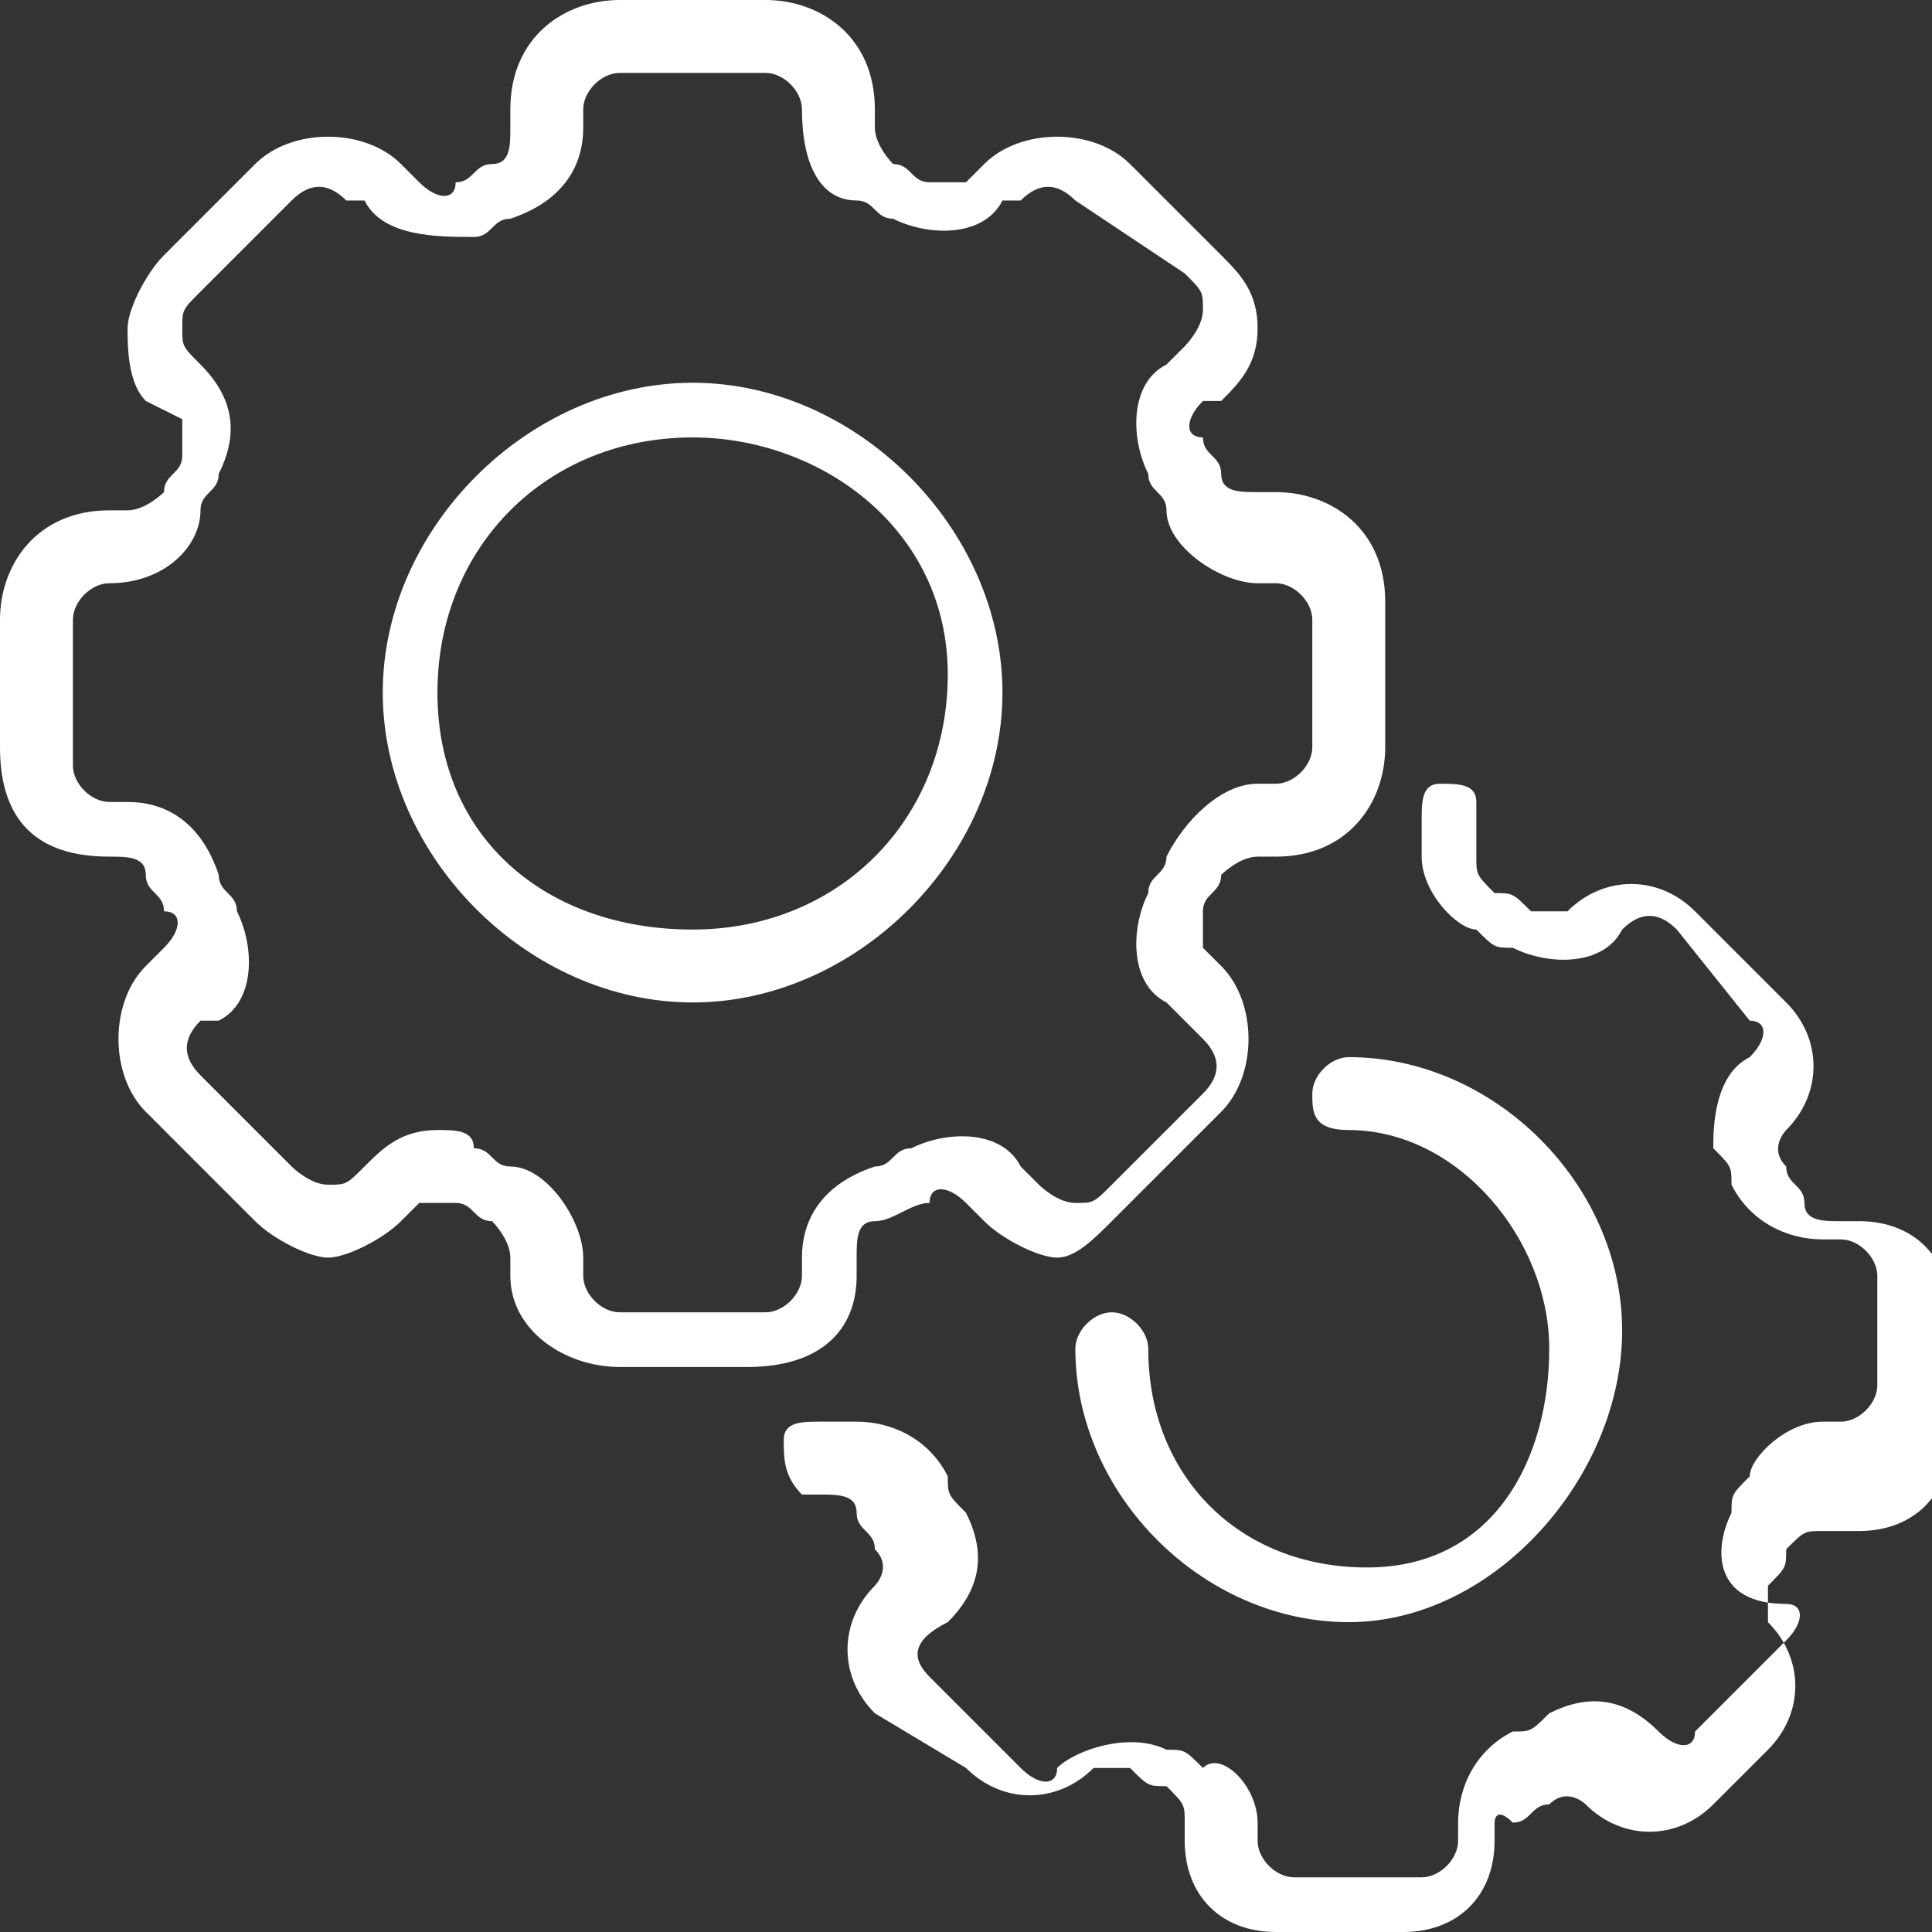
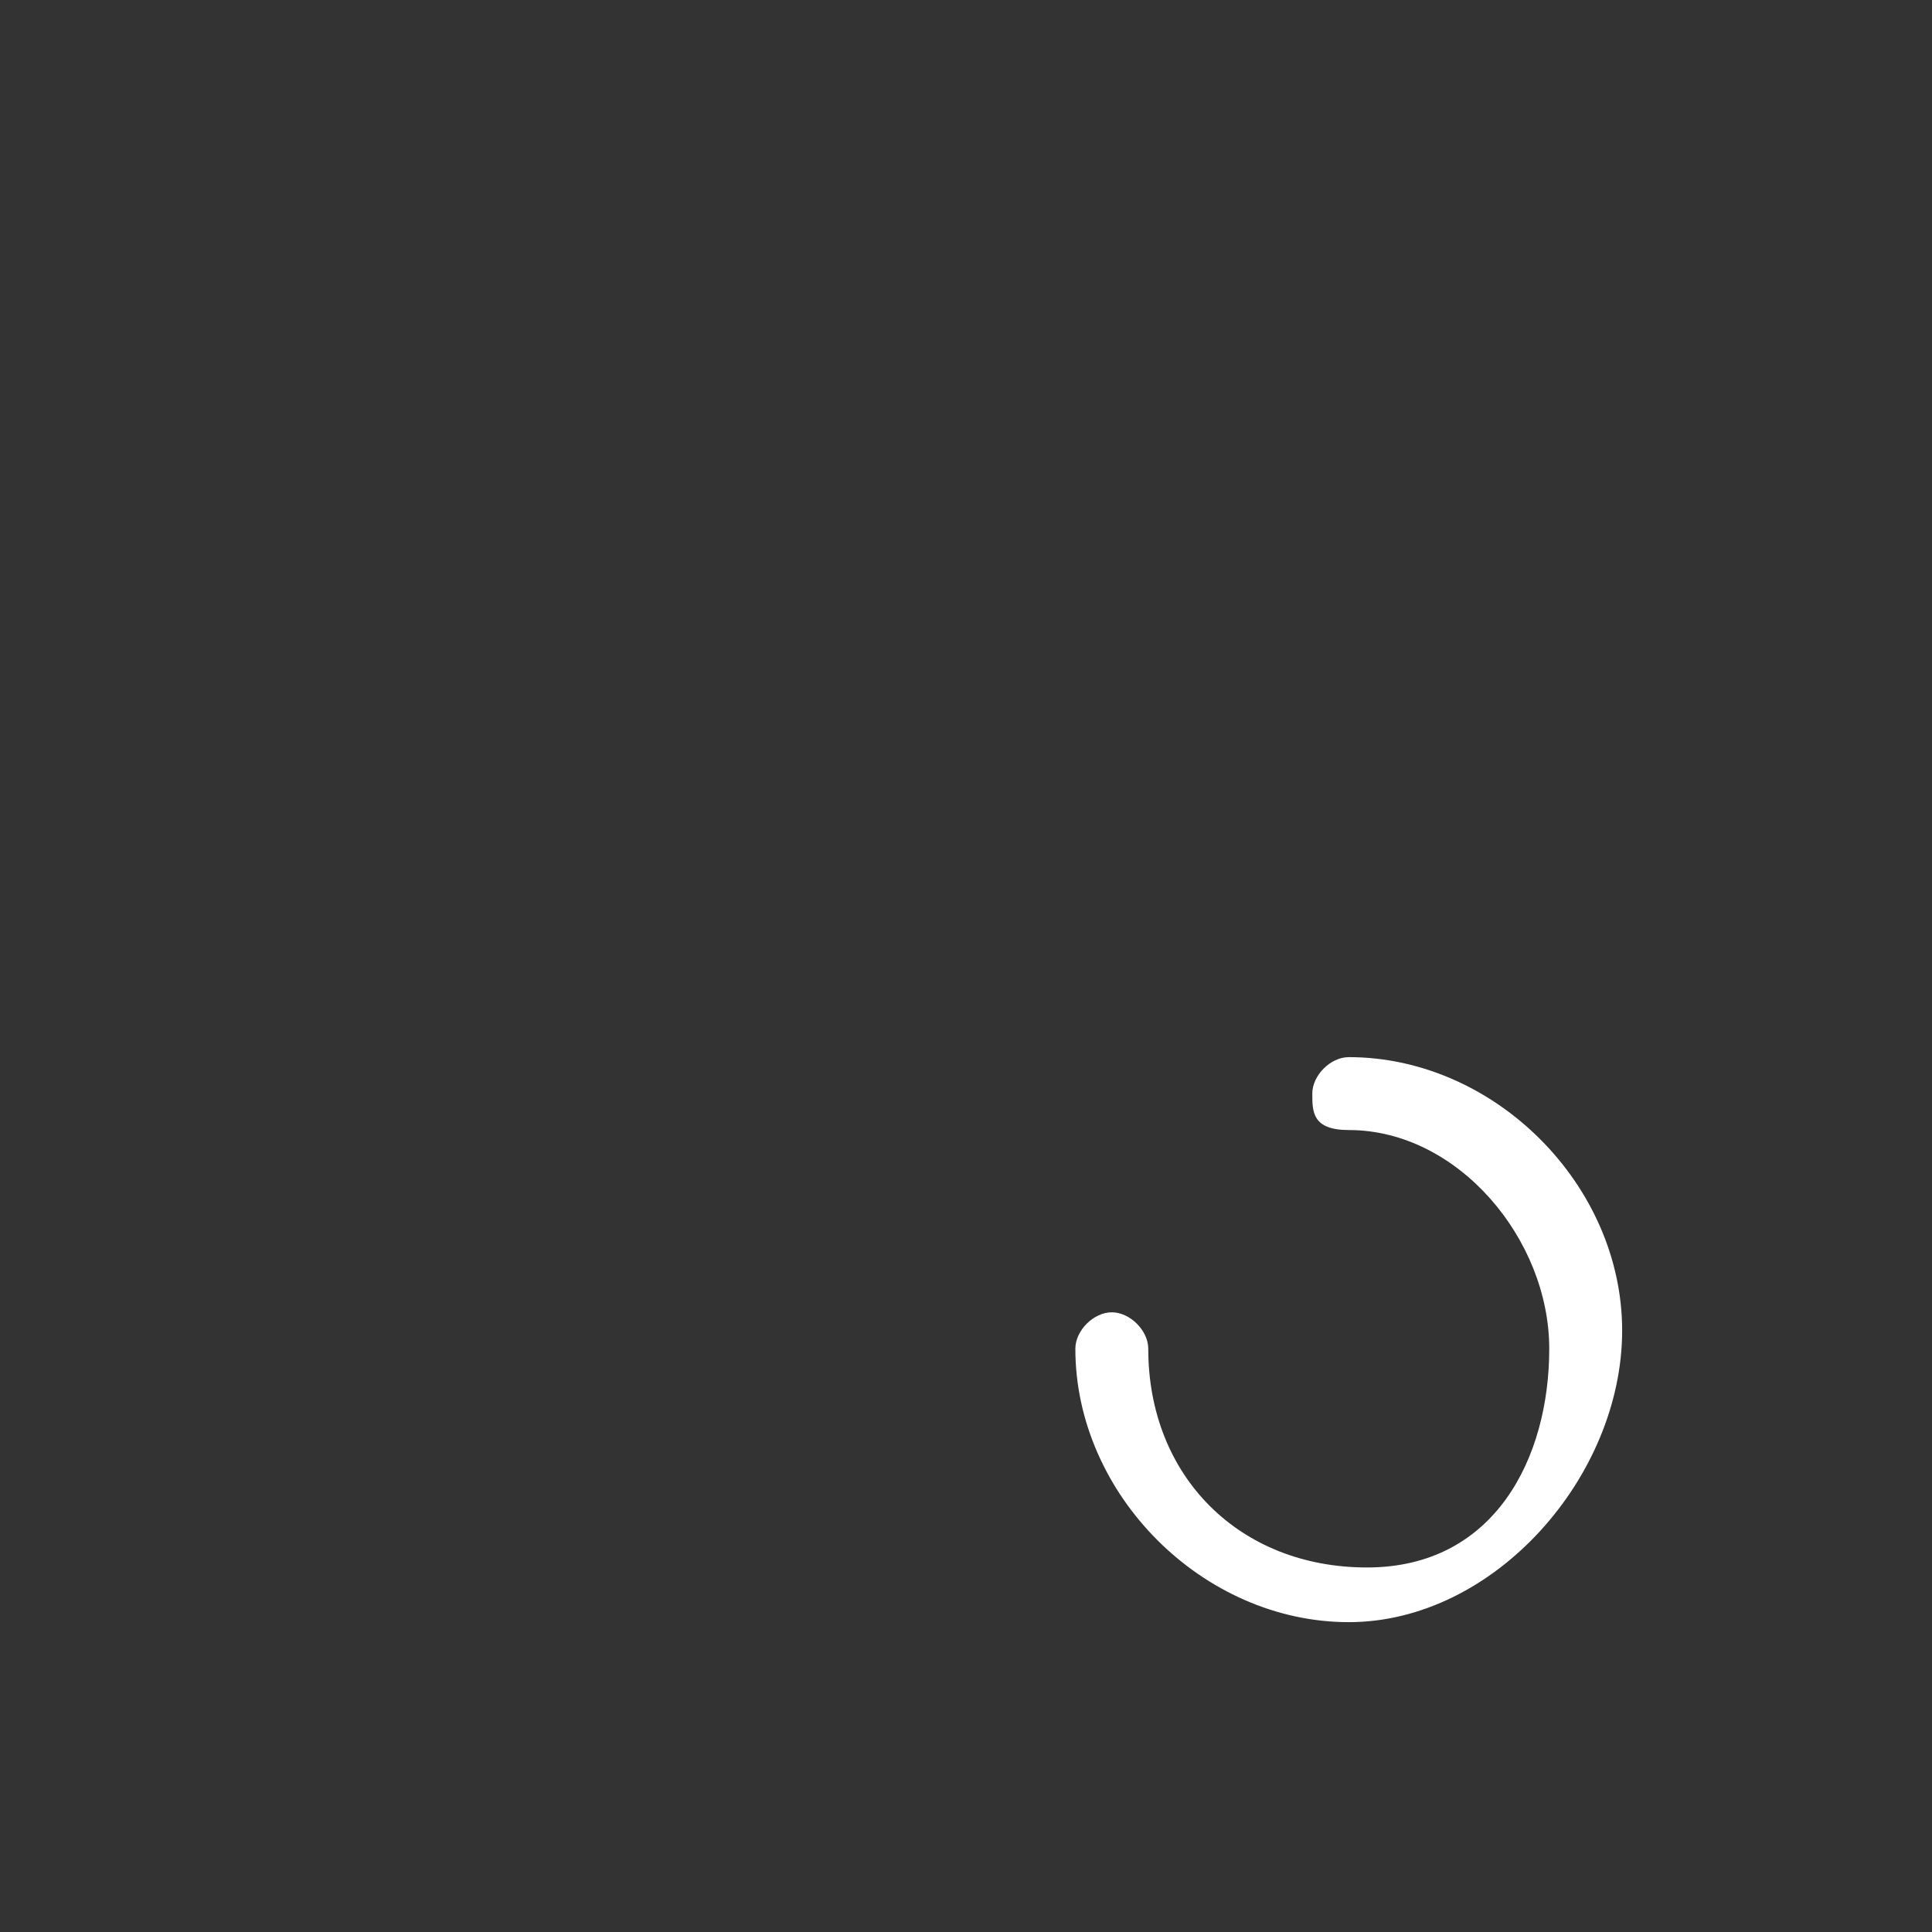
<svg xmlns="http://www.w3.org/2000/svg" version="1.1" id="Layer_1" x="0px" y="0px" viewBox="0 0 10.6 10.6" style="enable-background:new 0 0 10.6 10.6;" xml:space="preserve">
  <rect x="0" y="0" width="10.6" height="10.6" fill="#333333" stroke="none" />
  <style type="text/css">
	.st0{fill:#FFFFFF;}
</style>
  <g>
    <g>
-       <path class="st0" d="M4.1,7.5H3.4C3.1,7.5,2.8,7.3,2.8,7V6.9c0-0.1-0.1-0.2-0.1-0.2c-0.1,0-0.1-0.1-0.2-0.1c-0.1,0-0.2,0-0.2,0    L2.2,6.7C2.1,6.8,1.9,6.9,1.8,6.9c-0.1,0-0.3-0.1-0.4-0.2L0.8,6.1c-0.2-0.2-0.2-0.6,0-0.8l0.1-0.1c0.1-0.1,0.1-0.2,0-0.2    c0-0.1-0.1-0.1-0.1-0.2c0-0.1-0.1-0.1-0.2-0.1H0.6C0.2,4.7,0,4.5,0,4.1V3.4c0-0.3,0.2-0.6,0.6-0.6h0.1c0.1,0,0.2-0.1,0.2-0.1    c0-0.1,0.1-0.1,0.1-0.2c0-0.1,0-0.2,0-0.2L0.8,2.2C0.7,2.1,0.7,1.9,0.7,1.8s0.1-0.3,0.2-0.4l0.5-0.5c0.2-0.2,0.6-0.2,0.8,0    l0.1,0.1c0.1,0.1,0.2,0.1,0.2,0c0.1,0,0.1-0.1,0.2-0.1c0.1,0,0.1-0.1,0.1-0.2V0.6C2.8,0.2,3.1,0,3.4,0h0.8c0.3,0,0.6,0.2,0.6,0.6    v0.1c0,0.1,0.1,0.2,0.1,0.2c0.1,0,0.1,0.1,0.2,0.1c0.1,0,0.2,0,0.2,0l0.1-0.1c0.2-0.2,0.6-0.2,0.8,0l0.5,0.5    c0.1,0.1,0.2,0.2,0.2,0.4S6.8,2.1,6.7,2.2L6.6,2.2c-0.1,0.1-0.1,0.2,0,0.2c0,0.1,0.1,0.1,0.1,0.2c0,0.1,0.1,0.1,0.2,0.1H7    c0.3,0,0.6,0.2,0.6,0.6v0.8c0,0.3-0.2,0.6-0.6,0.6H6.9c-0.1,0-0.2,0.1-0.2,0.1c0,0.1-0.1,0.1-0.1,0.2c0,0.1,0,0.2,0,0.2l0.1,0.1    c0.2,0.2,0.2,0.6,0,0.8L6.1,6.7C6,6.8,5.9,6.9,5.8,6.9S5.5,6.8,5.4,6.7L5.3,6.6c-0.1-0.1-0.2-0.1-0.2,0C5,6.6,4.9,6.7,4.8,6.7    c-0.1,0-0.1,0.1-0.1,0.2V7C4.7,7.3,4.5,7.5,4.1,7.5z M2.4,6.2c0.1,0,0.2,0,0.2,0.1c0.1,0,0.1,0.1,0.2,0.1C3,6.4,3.2,6.7,3.2,6.9V7    c0,0.1,0.1,0.2,0.2,0.2h0.8c0.1,0,0.2-0.1,0.2-0.2V6.9c0-0.2,0.1-0.4,0.4-0.5c0.1,0,0.1-0.1,0.2-0.1c0.2-0.1,0.5-0.1,0.6,0.1    l0.1,0.1c0,0,0.1,0.1,0.2,0.1c0.1,0,0.1,0,0.2-0.1l0.5-0.5c0.1-0.1,0.1-0.2,0-0.3L6.4,5.5C6.2,5.4,6.2,5.1,6.3,4.9    c0-0.1,0.1-0.1,0.1-0.2c0.1-0.2,0.3-0.4,0.5-0.4H7c0.1,0,0.2-0.1,0.2-0.2V3.4c0-0.1-0.1-0.2-0.2-0.2H6.9C6.7,3.2,6.4,3,6.4,2.8    c0-0.1-0.1-0.1-0.1-0.2C6.2,2.4,6.2,2.1,6.4,2l0.1-0.1c0,0,0.1-0.1,0.1-0.2c0-0.1,0-0.1-0.1-0.2L5.9,1.1C5.8,1,5.7,1,5.6,1.1    L5.5,1.1C5.4,1.3,5.1,1.3,4.9,1.2c-0.1,0-0.1-0.1-0.2-0.1C4.5,1.1,4.4,0.9,4.4,0.6V0.6c0-0.1-0.1-0.2-0.2-0.2H3.4    c-0.1,0-0.2,0.1-0.2,0.2v0.1c0,0.2-0.1,0.4-0.4,0.5c-0.1,0-0.1,0.1-0.2,0.1C2.4,1.3,2.1,1.3,2,1.1L1.9,1.1C1.8,1,1.7,1,1.6,1.1    L1.1,1.6C1,1.7,1,1.7,1,1.8c0,0.1,0,0.1,0.1,0.2L1.1,2c0.2,0.2,0.2,0.4,0.1,0.6c0,0.1-0.1,0.1-0.1,0.2C1.1,3,0.9,3.2,0.6,3.2H0.6    c-0.1,0-0.2,0.1-0.2,0.2v0.8c0,0.1,0.1,0.2,0.2,0.2h0.1c0.2,0,0.4,0.1,0.5,0.4c0,0.1,0.1,0.1,0.1,0.2c0.1,0.2,0.1,0.5-0.1,0.6    L1.1,5.6C1,5.7,1,5.8,1.1,5.9l0.5,0.5c0,0,0.1,0.1,0.2,0.1c0.1,0,0.1,0,0.2-0.1L2,6.4C2.1,6.3,2.2,6.2,2.4,6.2z" />
-     </g>
+       </g>
    <g>
-       <path class="st0" d="M3.8,5.5c-0.9,0-1.7-0.8-1.7-1.7s0.8-1.7,1.7-1.7s1.7,0.8,1.7,1.7S4.7,5.5,3.8,5.5z M3.8,2.4    C3,2.4,2.4,3,2.4,3.8S3,5.1,3.8,5.1s1.4-0.6,1.4-1.4S4.5,2.4,3.8,2.4z" />
-     </g>
+       </g>
    <g>
-       <path class="st0" d="M7.7,10.6H7c-0.3,0-0.5-0.2-0.5-0.5V10c0-0.1,0-0.1-0.1-0.2c-0.1,0-0.1,0-0.2-0.1c-0.1,0-0.1,0-0.2,0l0,0    c-0.2,0.2-0.5,0.2-0.7,0L4.8,9.4c-0.2-0.2-0.2-0.5,0-0.7l0,0c0,0,0.1-0.1,0-0.2c0-0.1-0.1-0.1-0.1-0.2c0-0.1-0.1-0.1-0.2-0.1H4.6    c-0.1,0-0.1,0-0.2,0C4.3,8.1,4.3,8,4.3,7.9c0-0.1,0.1-0.1,0.2-0.1c0,0,0,0,0.1,0h0.1c0.2,0,0.4,0.1,0.5,0.3c0,0.1,0,0.1,0.1,0.2    c0.1,0.2,0.1,0.4-0.1,0.6l0,0C5,9,5,9.1,5.1,9.2l0.5,0.5c0.1,0.1,0.2,0.1,0.2,0l0,0c0.1-0.1,0.4-0.2,0.6-0.1c0.1,0,0.1,0,0.2,0.1    C6.7,9.6,6.9,9.8,6.9,10v0.1c0,0.1,0.1,0.2,0.2,0.2h0.7c0.1,0,0.2-0.1,0.2-0.2V10c0-0.2,0.1-0.4,0.3-0.5c0.1,0,0.1,0,0.2-0.1    c0.2-0.1,0.4-0.1,0.6,0.1l0,0c0.1,0.1,0.2,0.1,0.2,0l0.5-0.5c0.1-0.1,0.1-0.2,0-0.2l0,0C9.4,8.8,9.4,8.5,9.5,8.3    c0-0.1,0-0.1,0.1-0.2C9.6,8,9.8,7.8,10,7.8h0.1c0.1,0,0.2-0.1,0.2-0.2V7c0-0.1-0.1-0.2-0.2-0.2H10c-0.2,0-0.4-0.1-0.5-0.3    c0-0.1,0-0.1-0.1-0.2C9.4,6.2,9.4,5.9,9.6,5.8l0,0c0.1-0.1,0.1-0.2,0-0.2L9.2,5.1C9.1,5,9,5,8.9,5.1l0,0C8.8,5.3,8.5,5.3,8.3,5.2    c-0.1,0-0.1,0-0.2-0.1C8,5.1,7.8,4.9,7.8,4.7V4.6c0,0,0,0,0-0.1c0-0.1,0-0.2,0.1-0.2c0.1,0,0.2,0,0.2,0.1c0,0.1,0,0.1,0,0.2v0.1    c0,0.1,0,0.1,0.1,0.2c0.1,0,0.1,0,0.2,0.1c0.1,0,0.1,0,0.2,0l0,0c0.2-0.2,0.5-0.2,0.7,0l0.5,0.5c0.2,0.2,0.2,0.5,0,0.7l0,0    c0,0-0.1,0.1,0,0.2c0,0.1,0.1,0.1,0.1,0.2c0,0.1,0.1,0.1,0.2,0.1h0.1c0.3,0,0.5,0.2,0.5,0.5v0.7c0,0.3-0.2,0.5-0.5,0.5H10    c-0.1,0-0.1,0-0.2,0.1c0,0.1,0,0.1-0.1,0.2c0,0.1,0,0.1,0,0.2l0,0c0.2,0.2,0.2,0.5,0,0.7L9.4,9.9c-0.2,0.2-0.5,0.2-0.7,0l0,0    c0,0-0.1-0.1-0.2,0c-0.1,0-0.1,0.1-0.2,0.1C8.2,9.9,8.2,10,8.2,10v0.1C8.2,10.4,8,10.6,7.7,10.6z" />
-     </g>
+       </g>
    <g>
      <path class="st0" d="M7.4,8.9c-0.8,0-1.5-0.7-1.5-1.5v0c0-0.1,0.1-0.2,0.2-0.2s0.2,0.1,0.2,0.2v0c0,0.7,0.5,1.2,1.2,1.2    S8.5,8,8.5,7.4S8,6.2,7.4,6.2h0C7.2,6.2,7.2,6.1,7.2,6s0.1-0.2,0.2-0.2h0c0.8,0,1.5,0.7,1.5,1.5S8.2,8.9,7.4,8.9z" />
    </g>
  </g>
</svg>